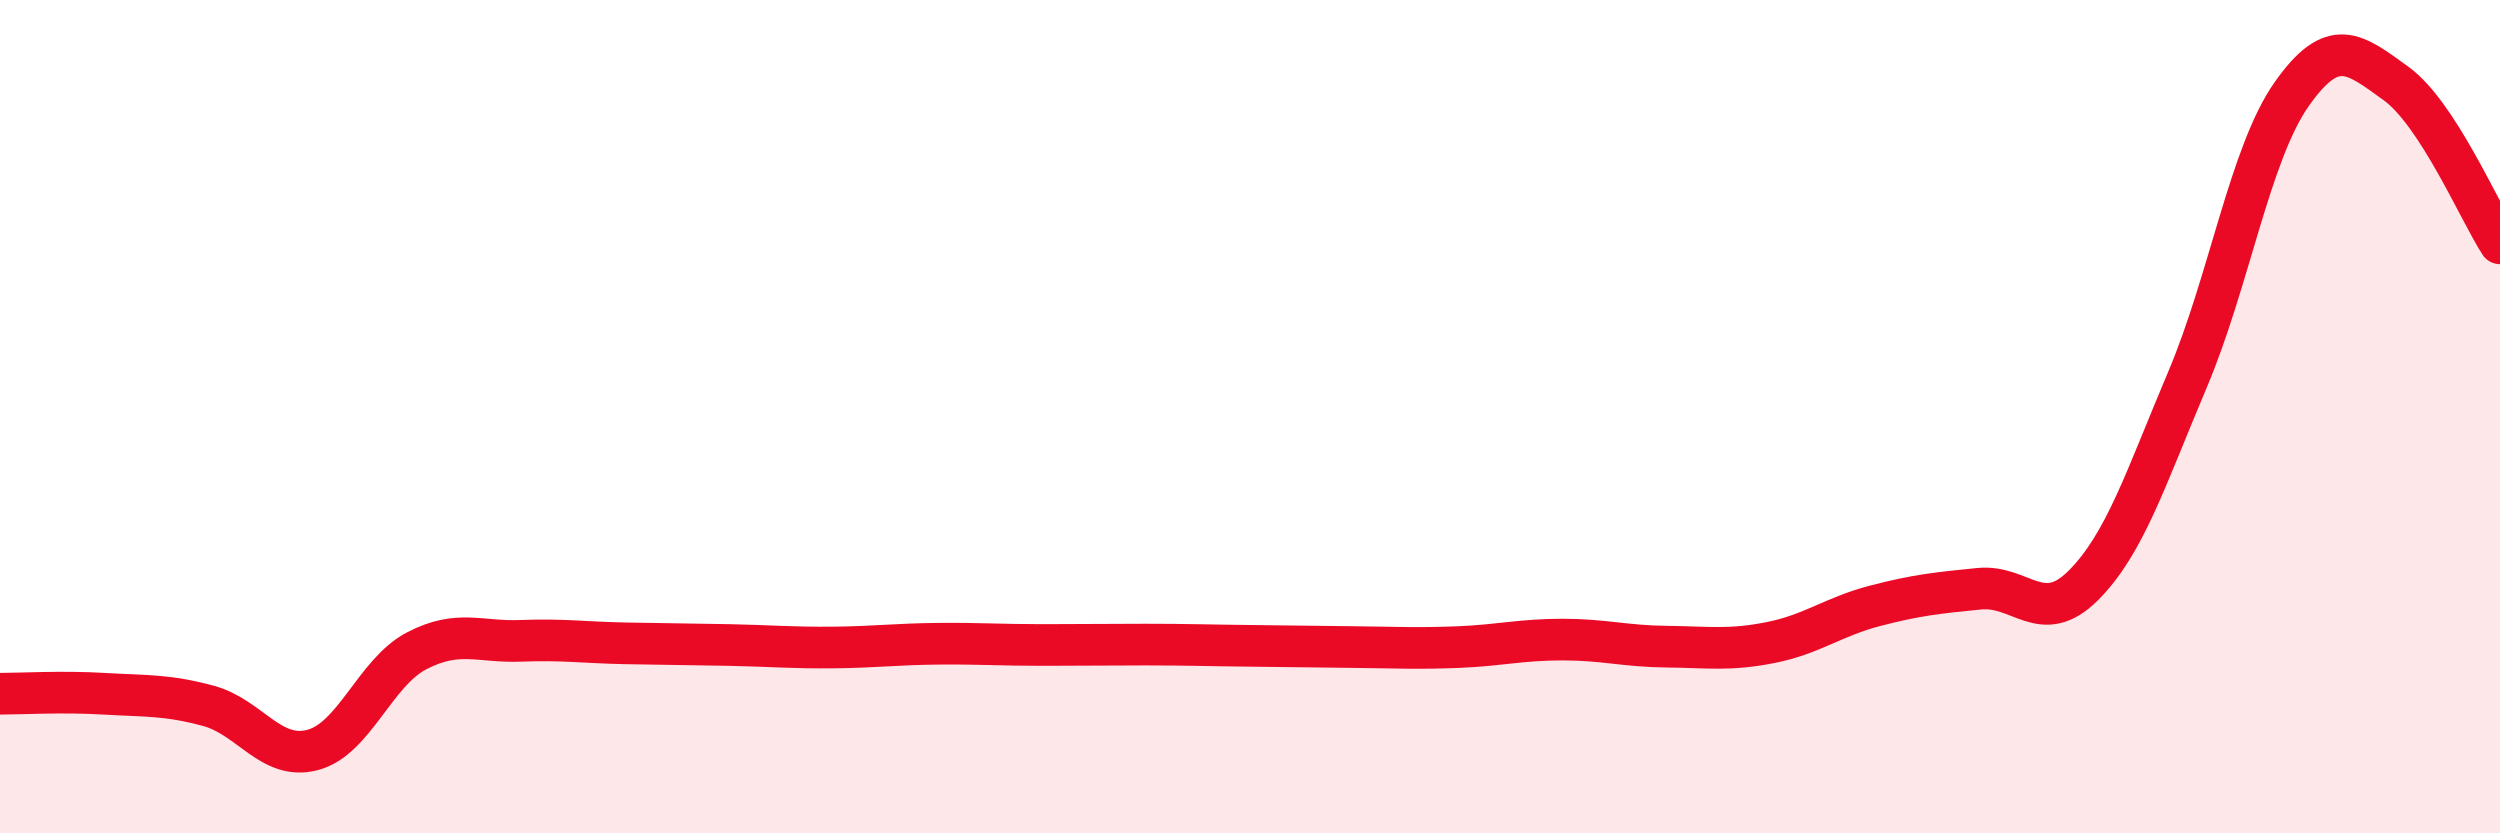
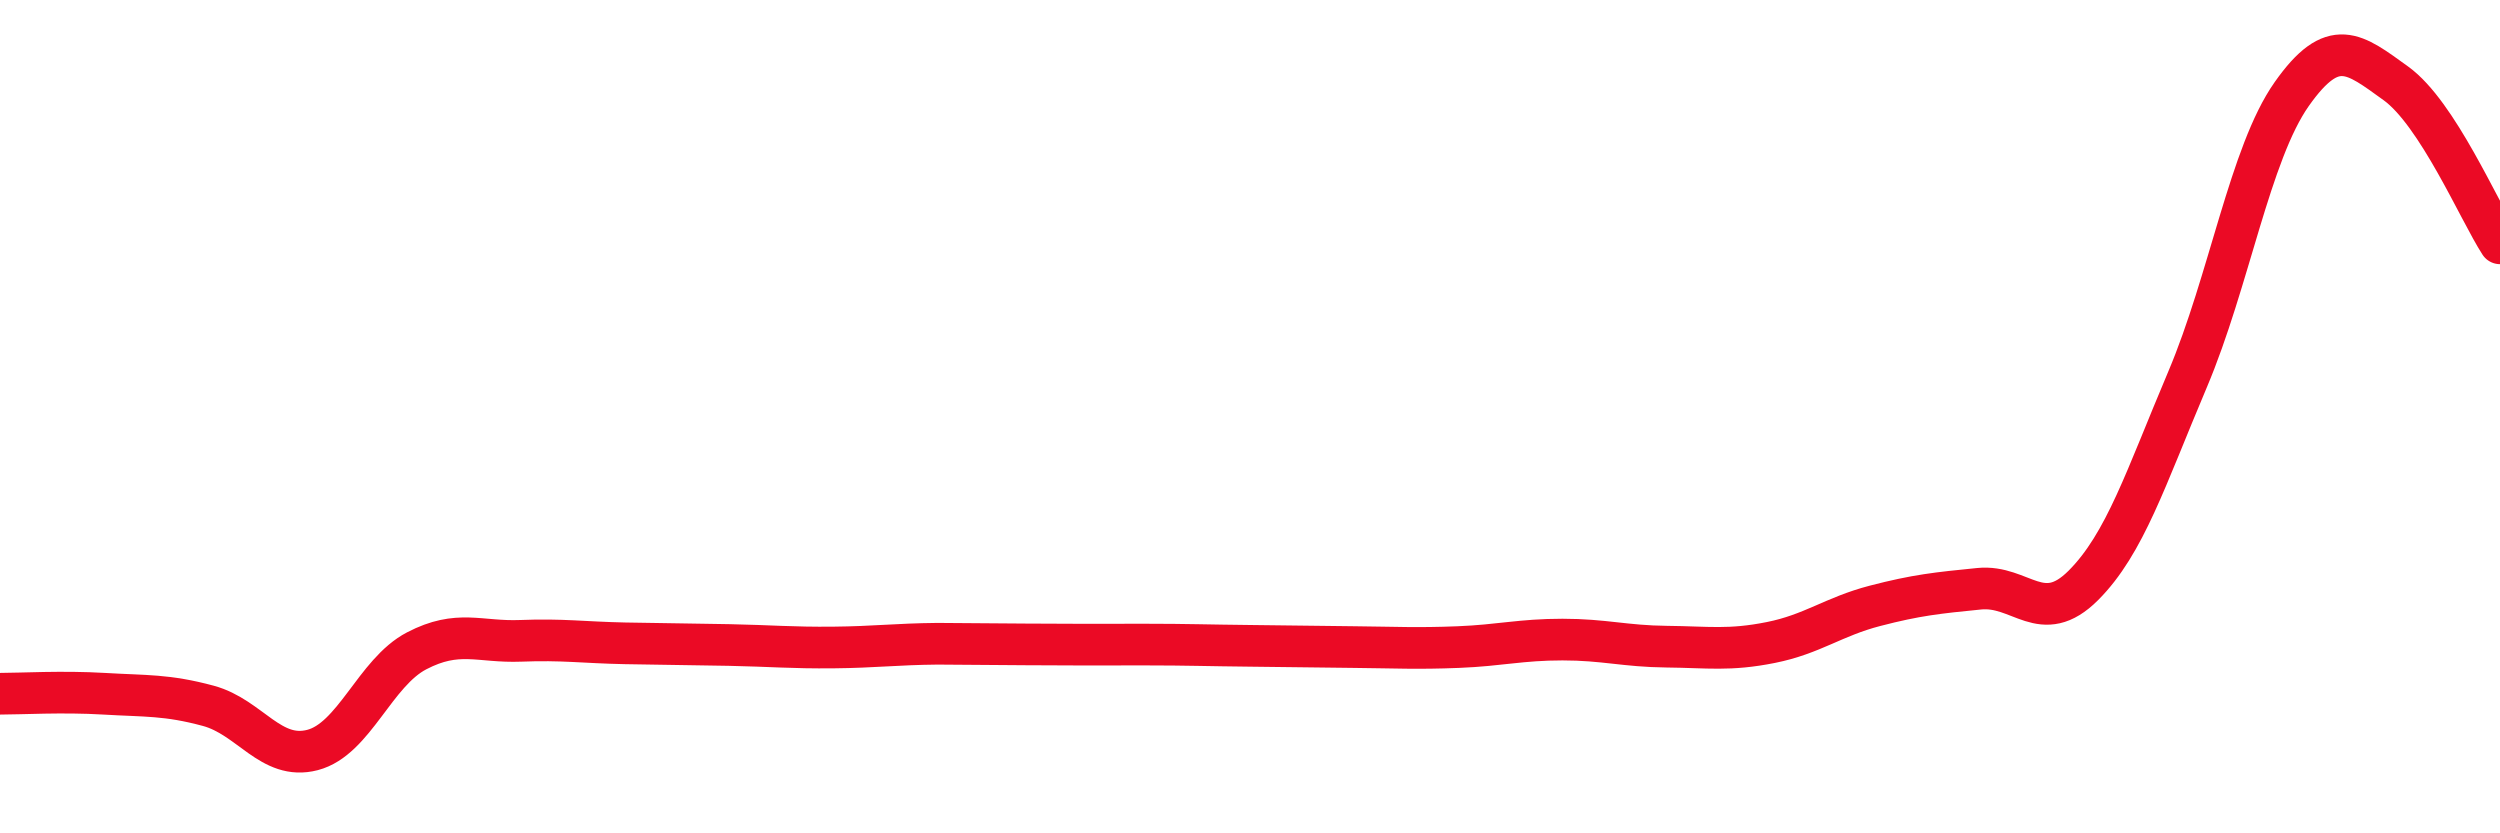
<svg xmlns="http://www.w3.org/2000/svg" width="60" height="20" viewBox="0 0 60 20">
-   <path d="M 0,16.65 C 0.5,16.65 1.5,16.59 2.5,16.65 C 3.5,16.71 4,16.67 5,16.94 C 6,17.21 6.5,18.26 7.5,18 C 8.5,17.74 9,16.14 10,15.62 C 11,15.1 11.5,15.42 12.5,15.38 C 13.5,15.34 14,15.42 15,15.44 C 16,15.46 16.5,15.46 17.5,15.48 C 18.5,15.5 19,15.55 20,15.54 C 21,15.53 21.5,15.46 22.5,15.45 C 23.5,15.44 24,15.48 25,15.48 C 26,15.48 26.5,15.47 27.5,15.47 C 28.5,15.47 29,15.49 30,15.5 C 31,15.51 31.5,15.52 32.5,15.53 C 33.5,15.54 34,15.57 35,15.53 C 36,15.49 36.5,15.35 37.5,15.35 C 38.5,15.35 39,15.51 40,15.52 C 41,15.53 41.5,15.62 42.5,15.42 C 43.5,15.22 44,14.8 45,14.54 C 46,14.28 46.5,14.23 47.5,14.13 C 48.5,14.03 49,15.05 50,14.05 C 51,13.05 51.5,11.47 52.5,9.11 C 53.5,6.75 54,3.68 55,2.26 C 56,0.84 56.5,1.28 57.5,2 C 58.5,2.72 59.5,5.07 60,5.84L60 20L0 20Z" fill="#EB0A25" opacity="0.1" stroke-linecap="round" stroke-linejoin="round" />
-   <path d="M 0,16.65 C 0.5,16.65 1.5,16.59 2.5,16.65 C 3.5,16.71 4,16.67 5,16.94 C 6,17.21 6.5,18.26 7.5,18 C 8.5,17.74 9,16.14 10,15.62 C 11,15.1 11.5,15.42 12.5,15.38 C 13.5,15.34 14,15.42 15,15.44 C 16,15.46 16.5,15.46 17.5,15.48 C 18.5,15.5 19,15.55 20,15.54 C 21,15.53 21.5,15.46 22.5,15.45 C 23.5,15.44 24,15.48 25,15.48 C 26,15.48 26.5,15.47 27.5,15.47 C 28.5,15.47 29,15.49 30,15.5 C 31,15.51 31.5,15.52 32.5,15.53 C 33.5,15.54 34,15.57 35,15.53 C 36,15.49 36.5,15.35 37.5,15.35 C 38.5,15.35 39,15.51 40,15.52 C 41,15.53 41.5,15.62 42.5,15.42 C 43.5,15.22 44,14.8 45,14.54 C 46,14.28 46.5,14.23 47.5,14.13 C 48.5,14.03 49,15.05 50,14.05 C 51,13.05 51.5,11.47 52.5,9.11 C 53.5,6.75 54,3.68 55,2.26 C 56,0.84 56.5,1.28 57.5,2 C 58.5,2.72 59.5,5.07 60,5.84" stroke="#EB0A25" stroke-width="1" fill="none" stroke-linecap="round" stroke-linejoin="round" />
+   <path d="M 0,16.65 C 0.5,16.65 1.5,16.59 2.5,16.65 C 3.5,16.71 4,16.67 5,16.94 C 6,17.21 6.5,18.26 7.5,18 C 8.5,17.74 9,16.14 10,15.62 C 11,15.1 11.5,15.42 12.5,15.38 C 13.5,15.34 14,15.42 15,15.44 C 16,15.46 16.5,15.46 17.5,15.48 C 18.5,15.5 19,15.55 20,15.54 C 21,15.53 21.5,15.46 22.5,15.45 C 26,15.48 26.5,15.47 27.5,15.47 C 28.5,15.47 29,15.49 30,15.5 C 31,15.51 31.5,15.52 32.5,15.53 C 33.5,15.54 34,15.57 35,15.53 C 36,15.49 36.5,15.35 37.5,15.35 C 38.5,15.35 39,15.51 40,15.52 C 41,15.53 41.5,15.62 42.5,15.42 C 43.5,15.22 44,14.8 45,14.54 C 46,14.28 46.5,14.23 47.5,14.13 C 48.5,14.03 49,15.05 50,14.05 C 51,13.05 51.5,11.47 52.5,9.11 C 53.5,6.75 54,3.68 55,2.26 C 56,0.84 56.5,1.28 57.5,2 C 58.5,2.72 59.5,5.07 60,5.84" stroke="#EB0A25" stroke-width="1" fill="none" stroke-linecap="round" stroke-linejoin="round" />
</svg>